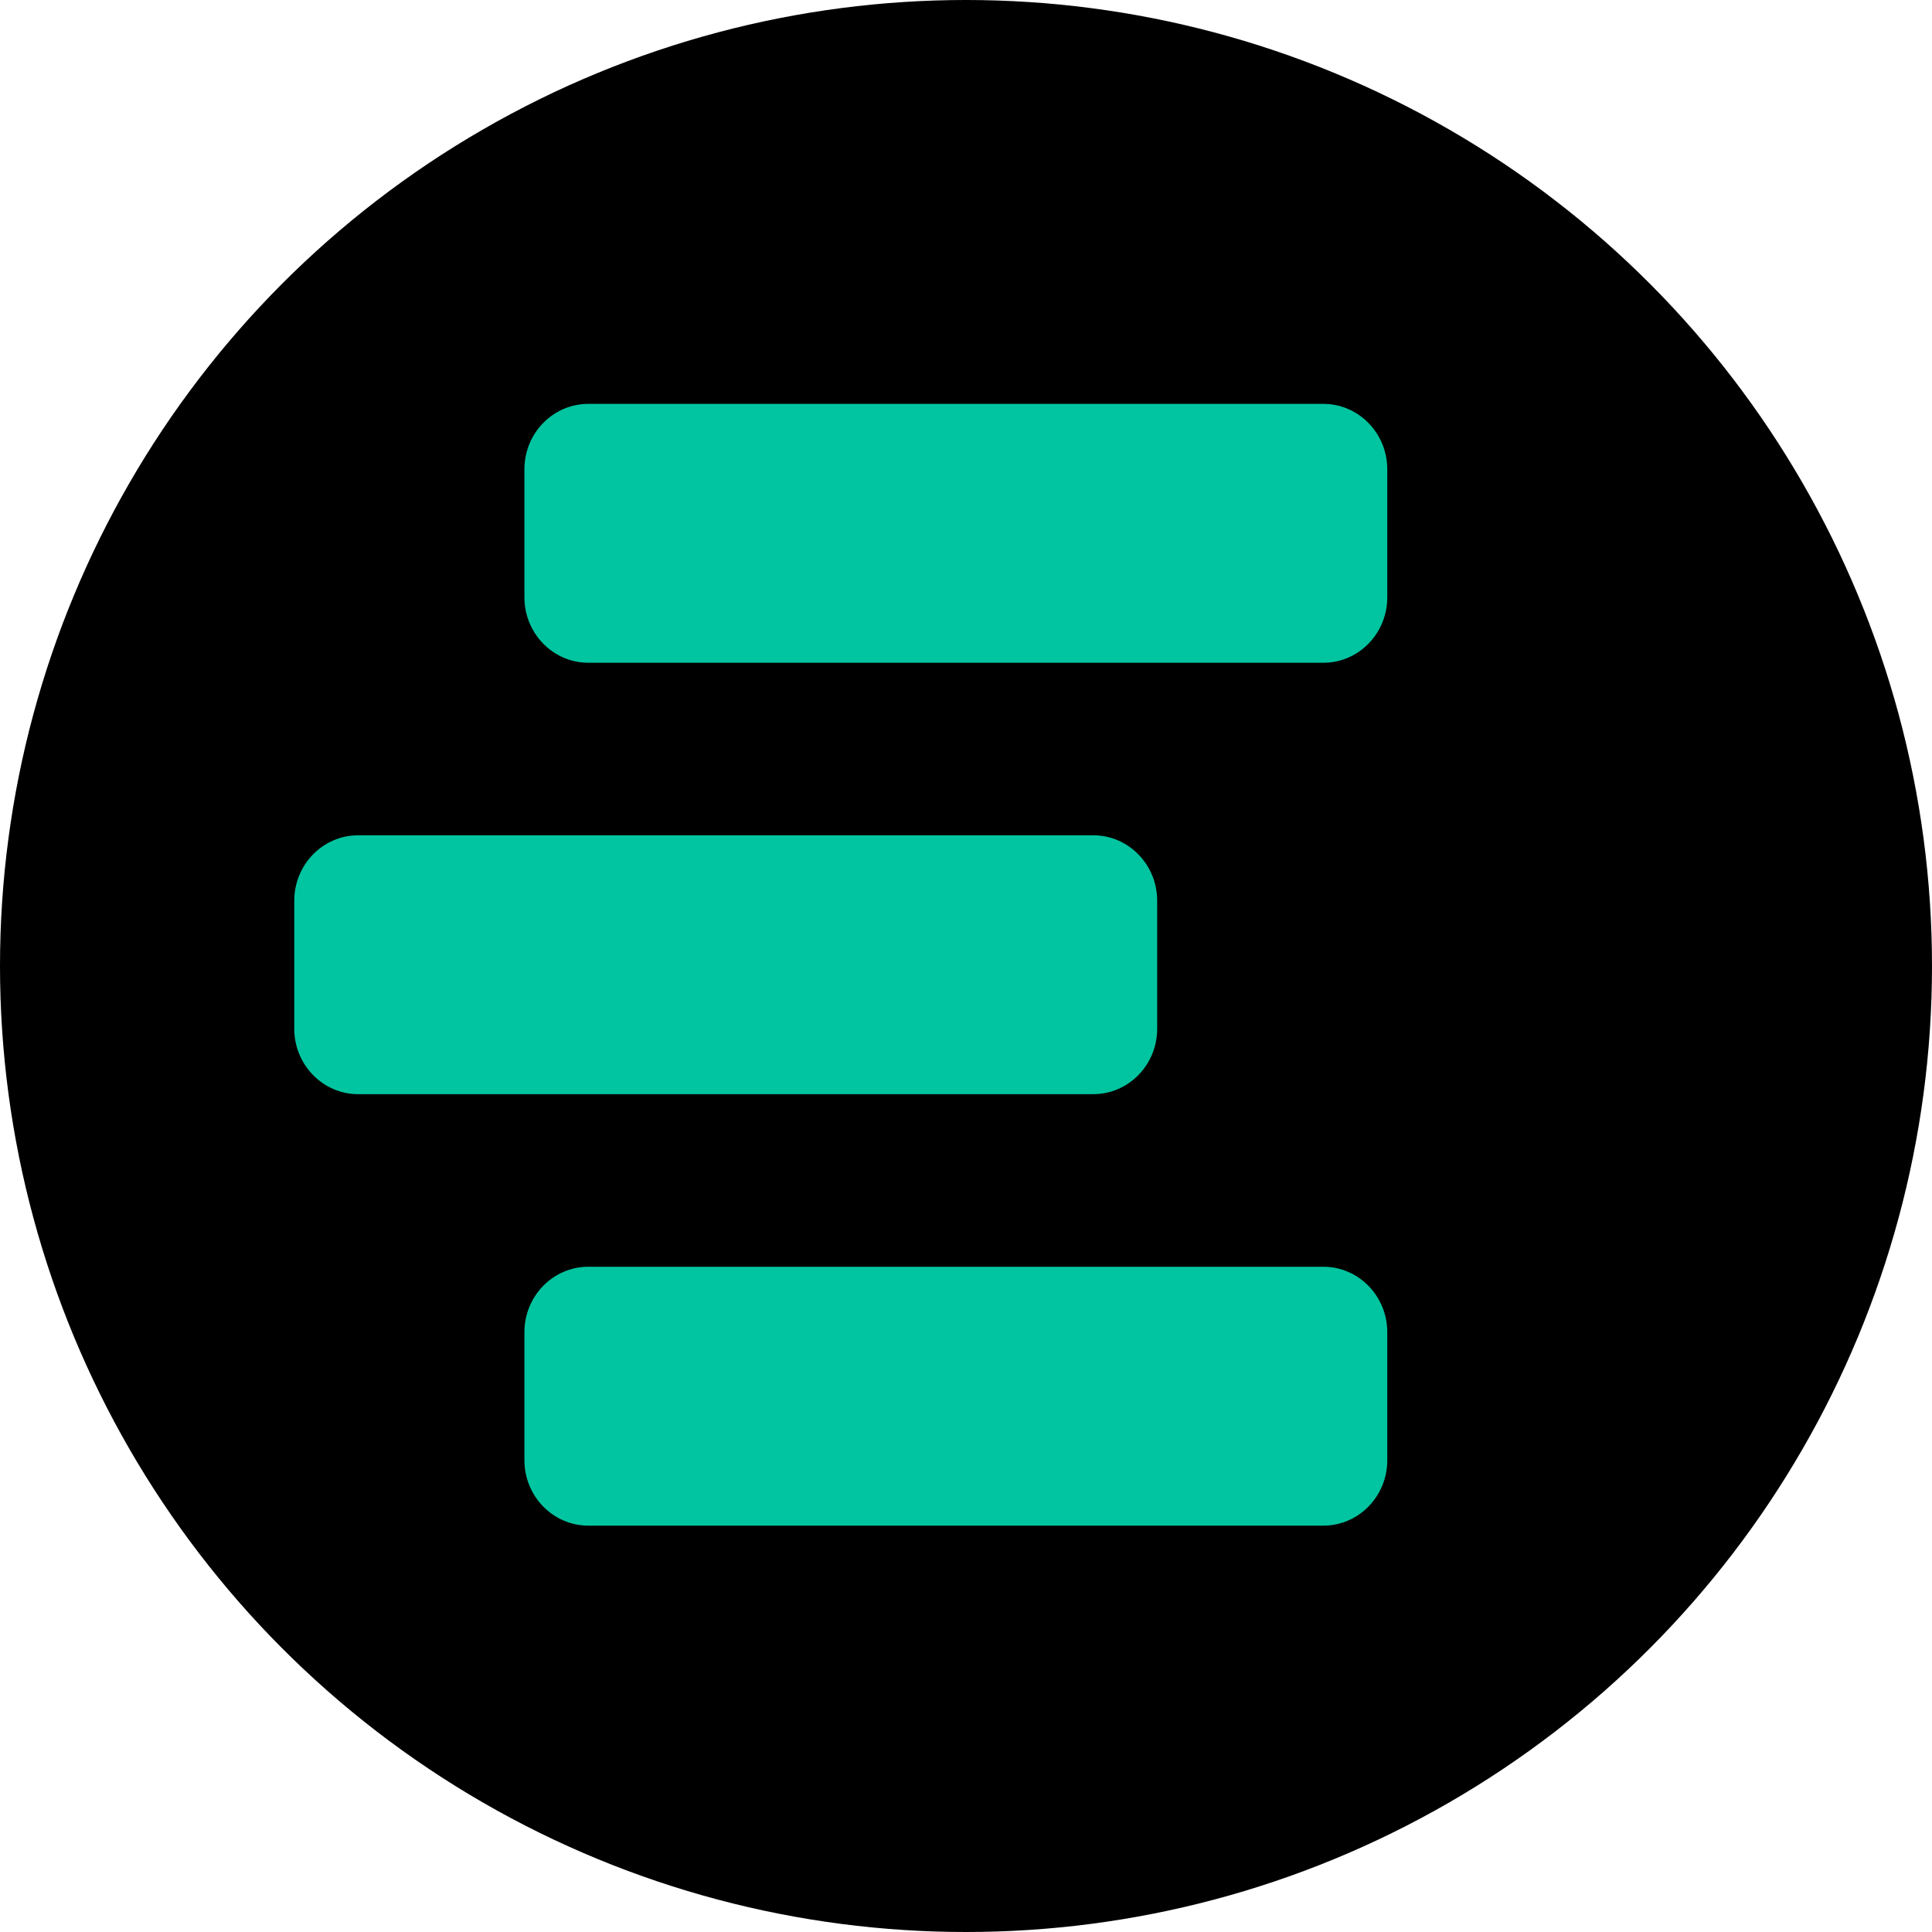
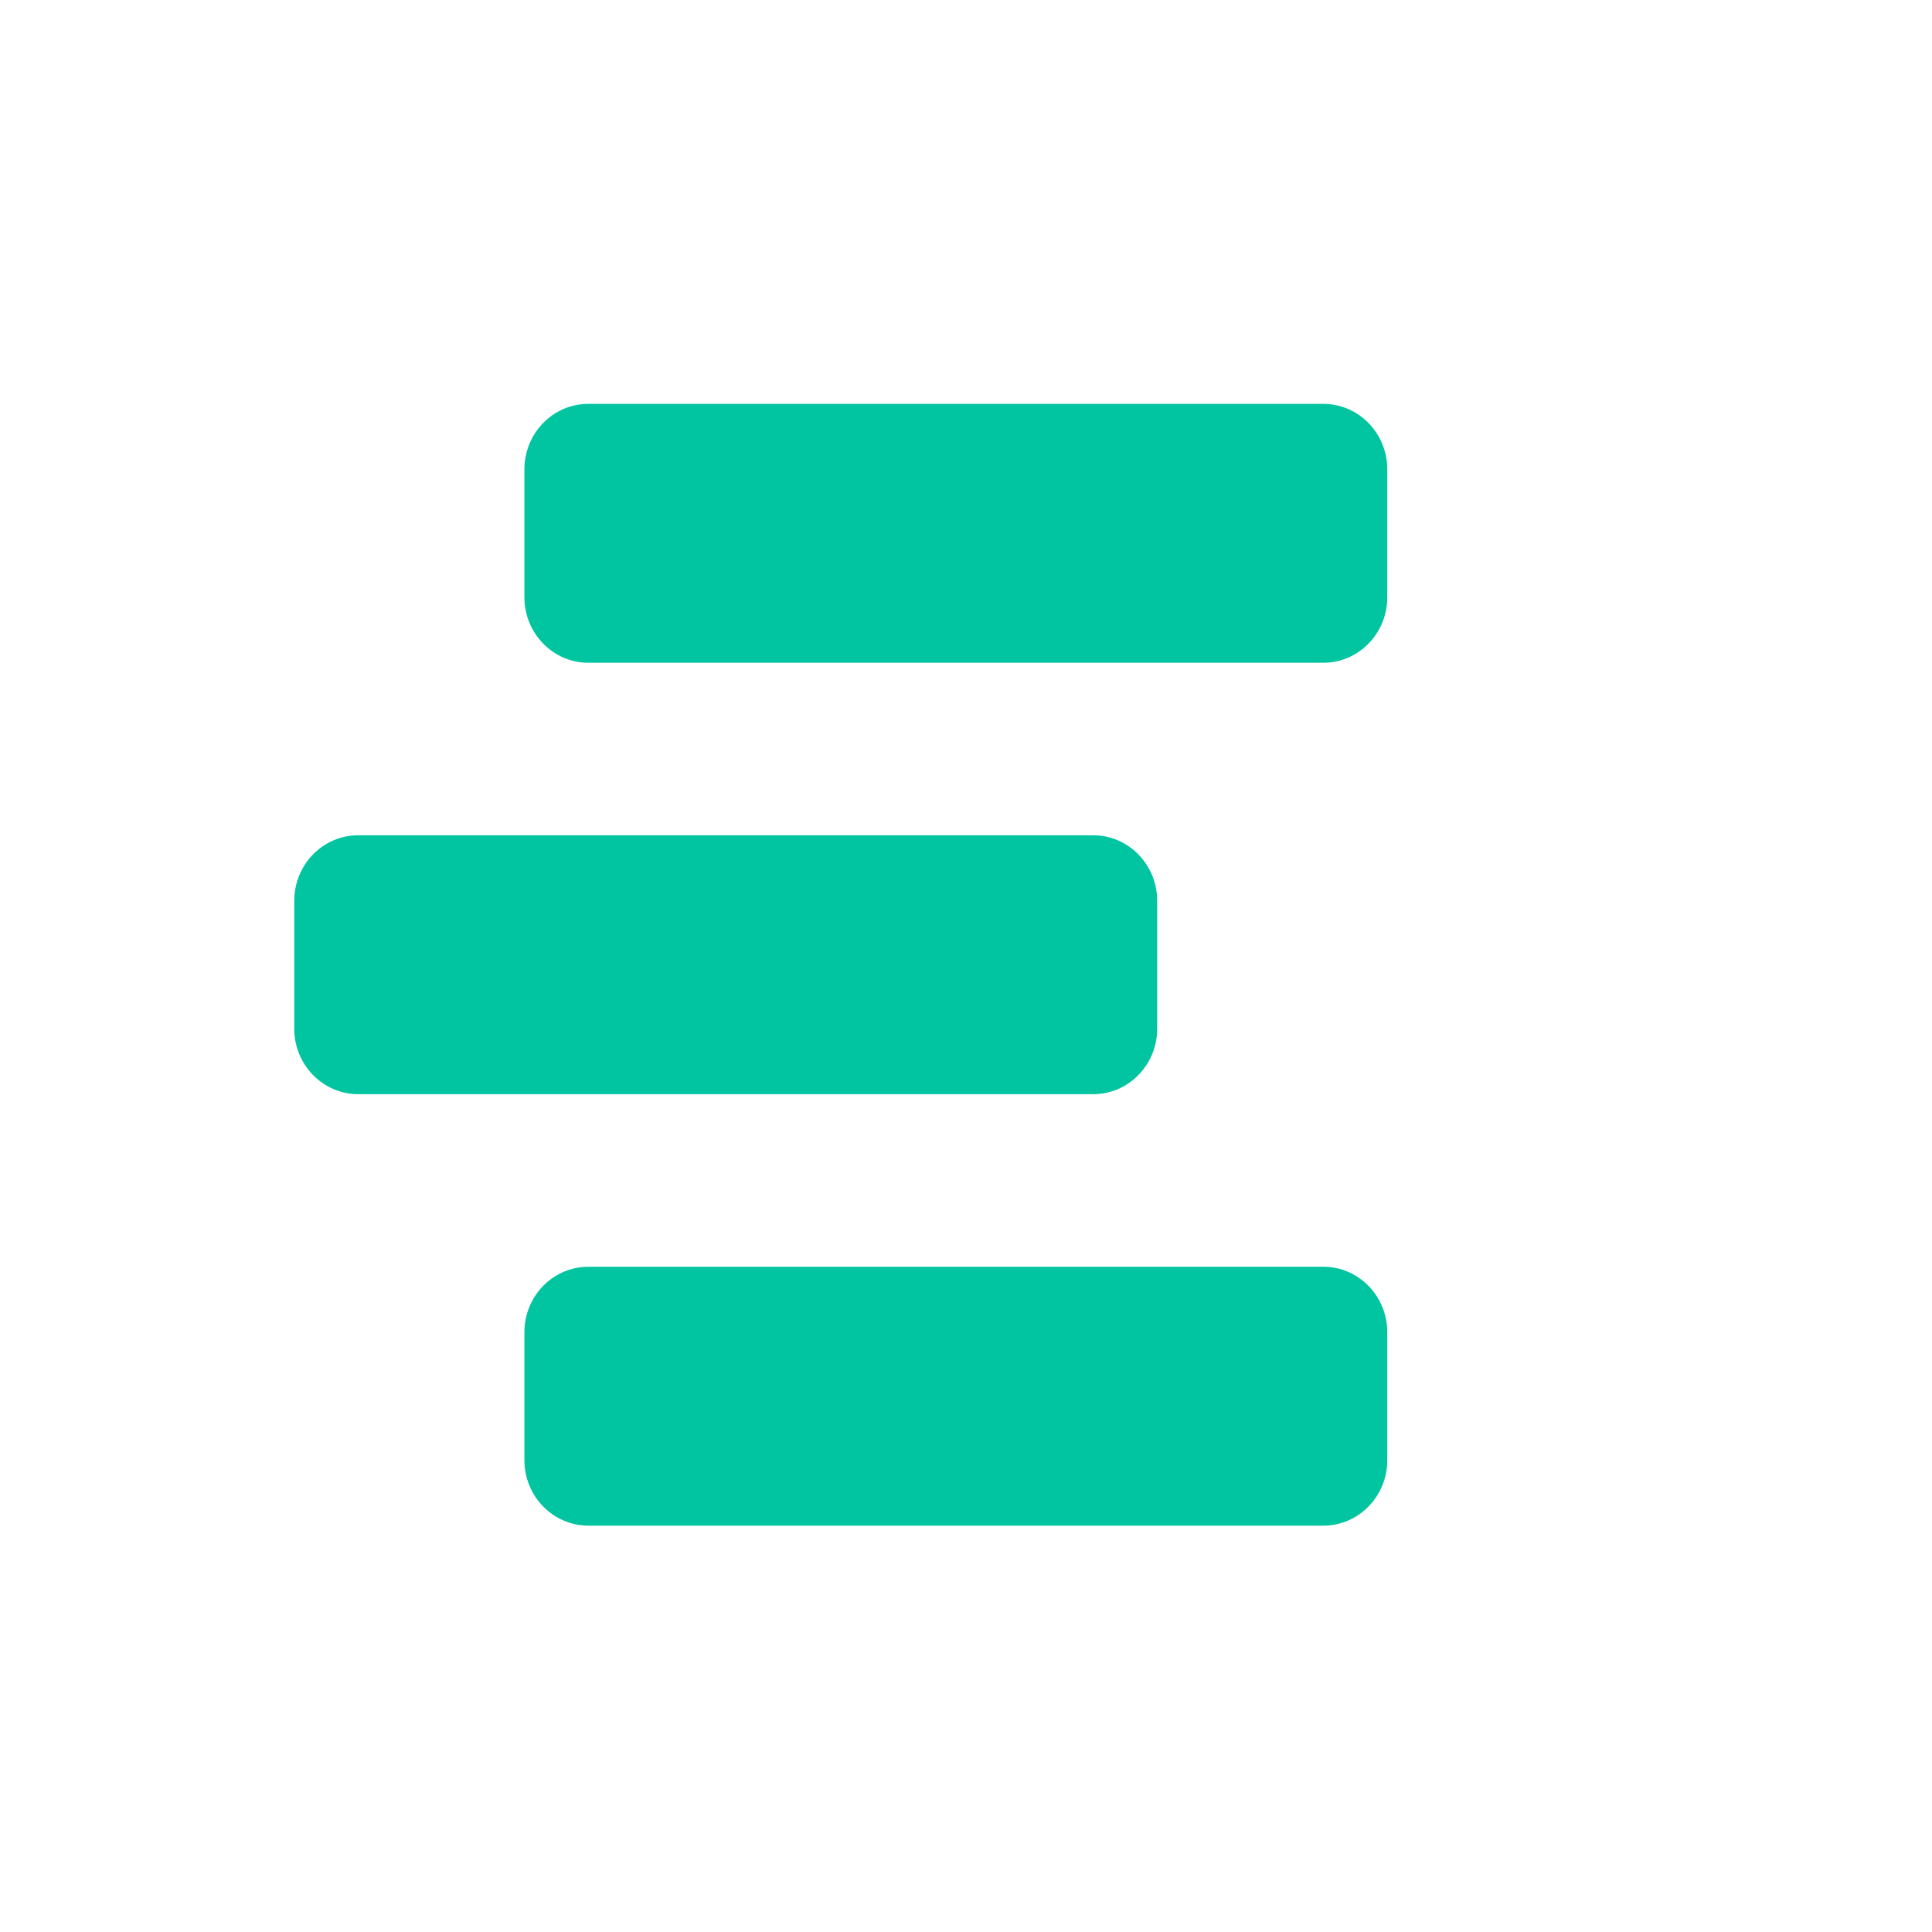
<svg xmlns="http://www.w3.org/2000/svg" id="Layer_1" data-name="Layer 1" viewBox="0 0 419.48 419.48">
-   <circle cx="209.74" cy="209.74" r="209.74" />
-   <path d="M287.33,275.04c7.66,0,13.88,6.37,13.88,14.22v27.77c0,7.85-6.21,14.22-13.88,14.22H127.74c-7.66,0-13.88-6.37-13.88-14.22v-27.77c0-7.85,6.21-14.22,13.88-14.22h159.59ZM237.37,181.36c7.66,0,13.88,6.37,13.88,14.22v27.77c0,7.85-6.21,14.22-13.88,14.22H77.77c-7.66,0-13.88-6.37-13.88-14.22v-27.77c0-7.85,6.21-14.22,13.88-14.22h159.59ZM287.33,87.69c7.66,0,13.88,6.37,13.88,14.22v27.77c0,7.85-6.21,14.22-13.88,14.22H127.74c-7.66,0-13.88-6.37-13.88-14.22v-27.77c0-7.85,6.21-14.22,13.88-14.22h159.59Z" style="fill: #00c5a0;" />
+   <path d="M287.33,275.04c7.66,0,13.88,6.37,13.88,14.22v27.77c0,7.85-6.21,14.22-13.88,14.22H127.74c-7.66,0-13.88-6.37-13.88-14.22v-27.77c0-7.85,6.21-14.22,13.88-14.22h159.59ZM237.37,181.36c7.66,0,13.88,6.37,13.88,14.22v27.77c0,7.85-6.21,14.22-13.88,14.22H77.77c-7.66,0-13.88-6.37-13.88-14.22v-27.77c0-7.85,6.21-14.22,13.88-14.22h159.59ZM287.33,87.69c7.66,0,13.88,6.37,13.88,14.22v27.77c0,7.85-6.21,14.22-13.88,14.22H127.74c-7.66,0-13.88-6.37-13.88-14.22v-27.77c0-7.85,6.21-14.22,13.88-14.22h159.59" style="fill: #00c5a0;" />
</svg>